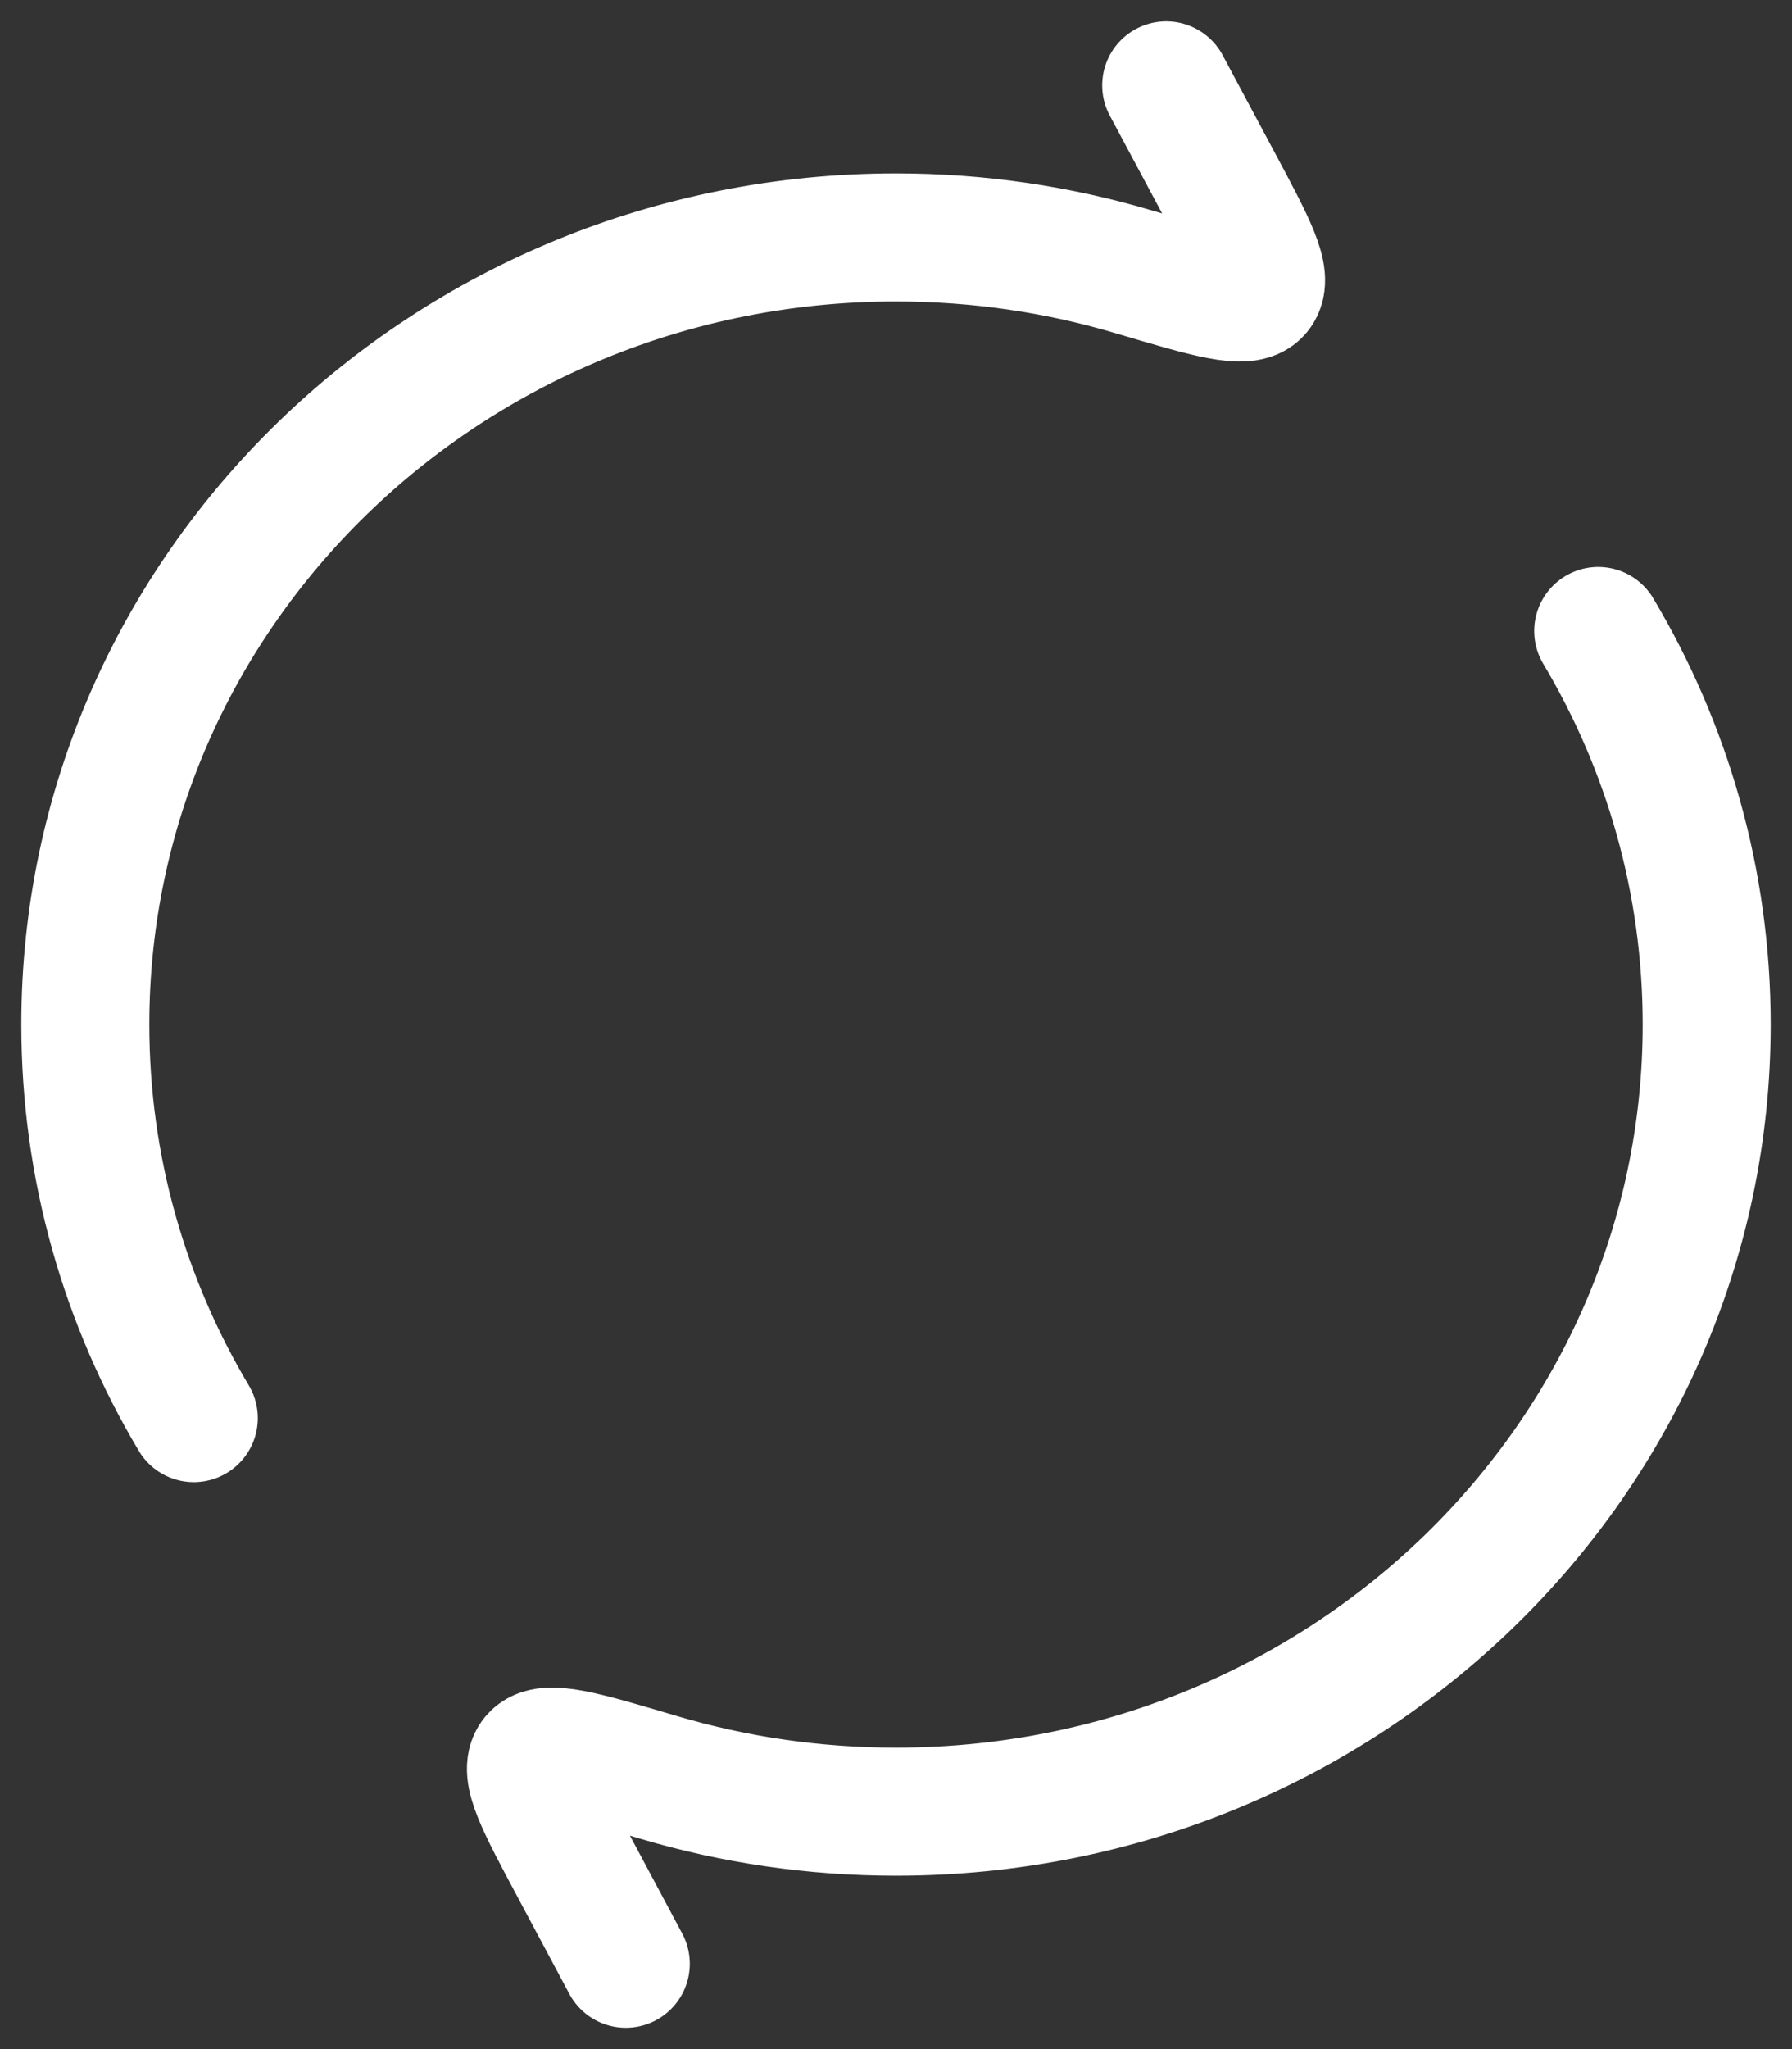
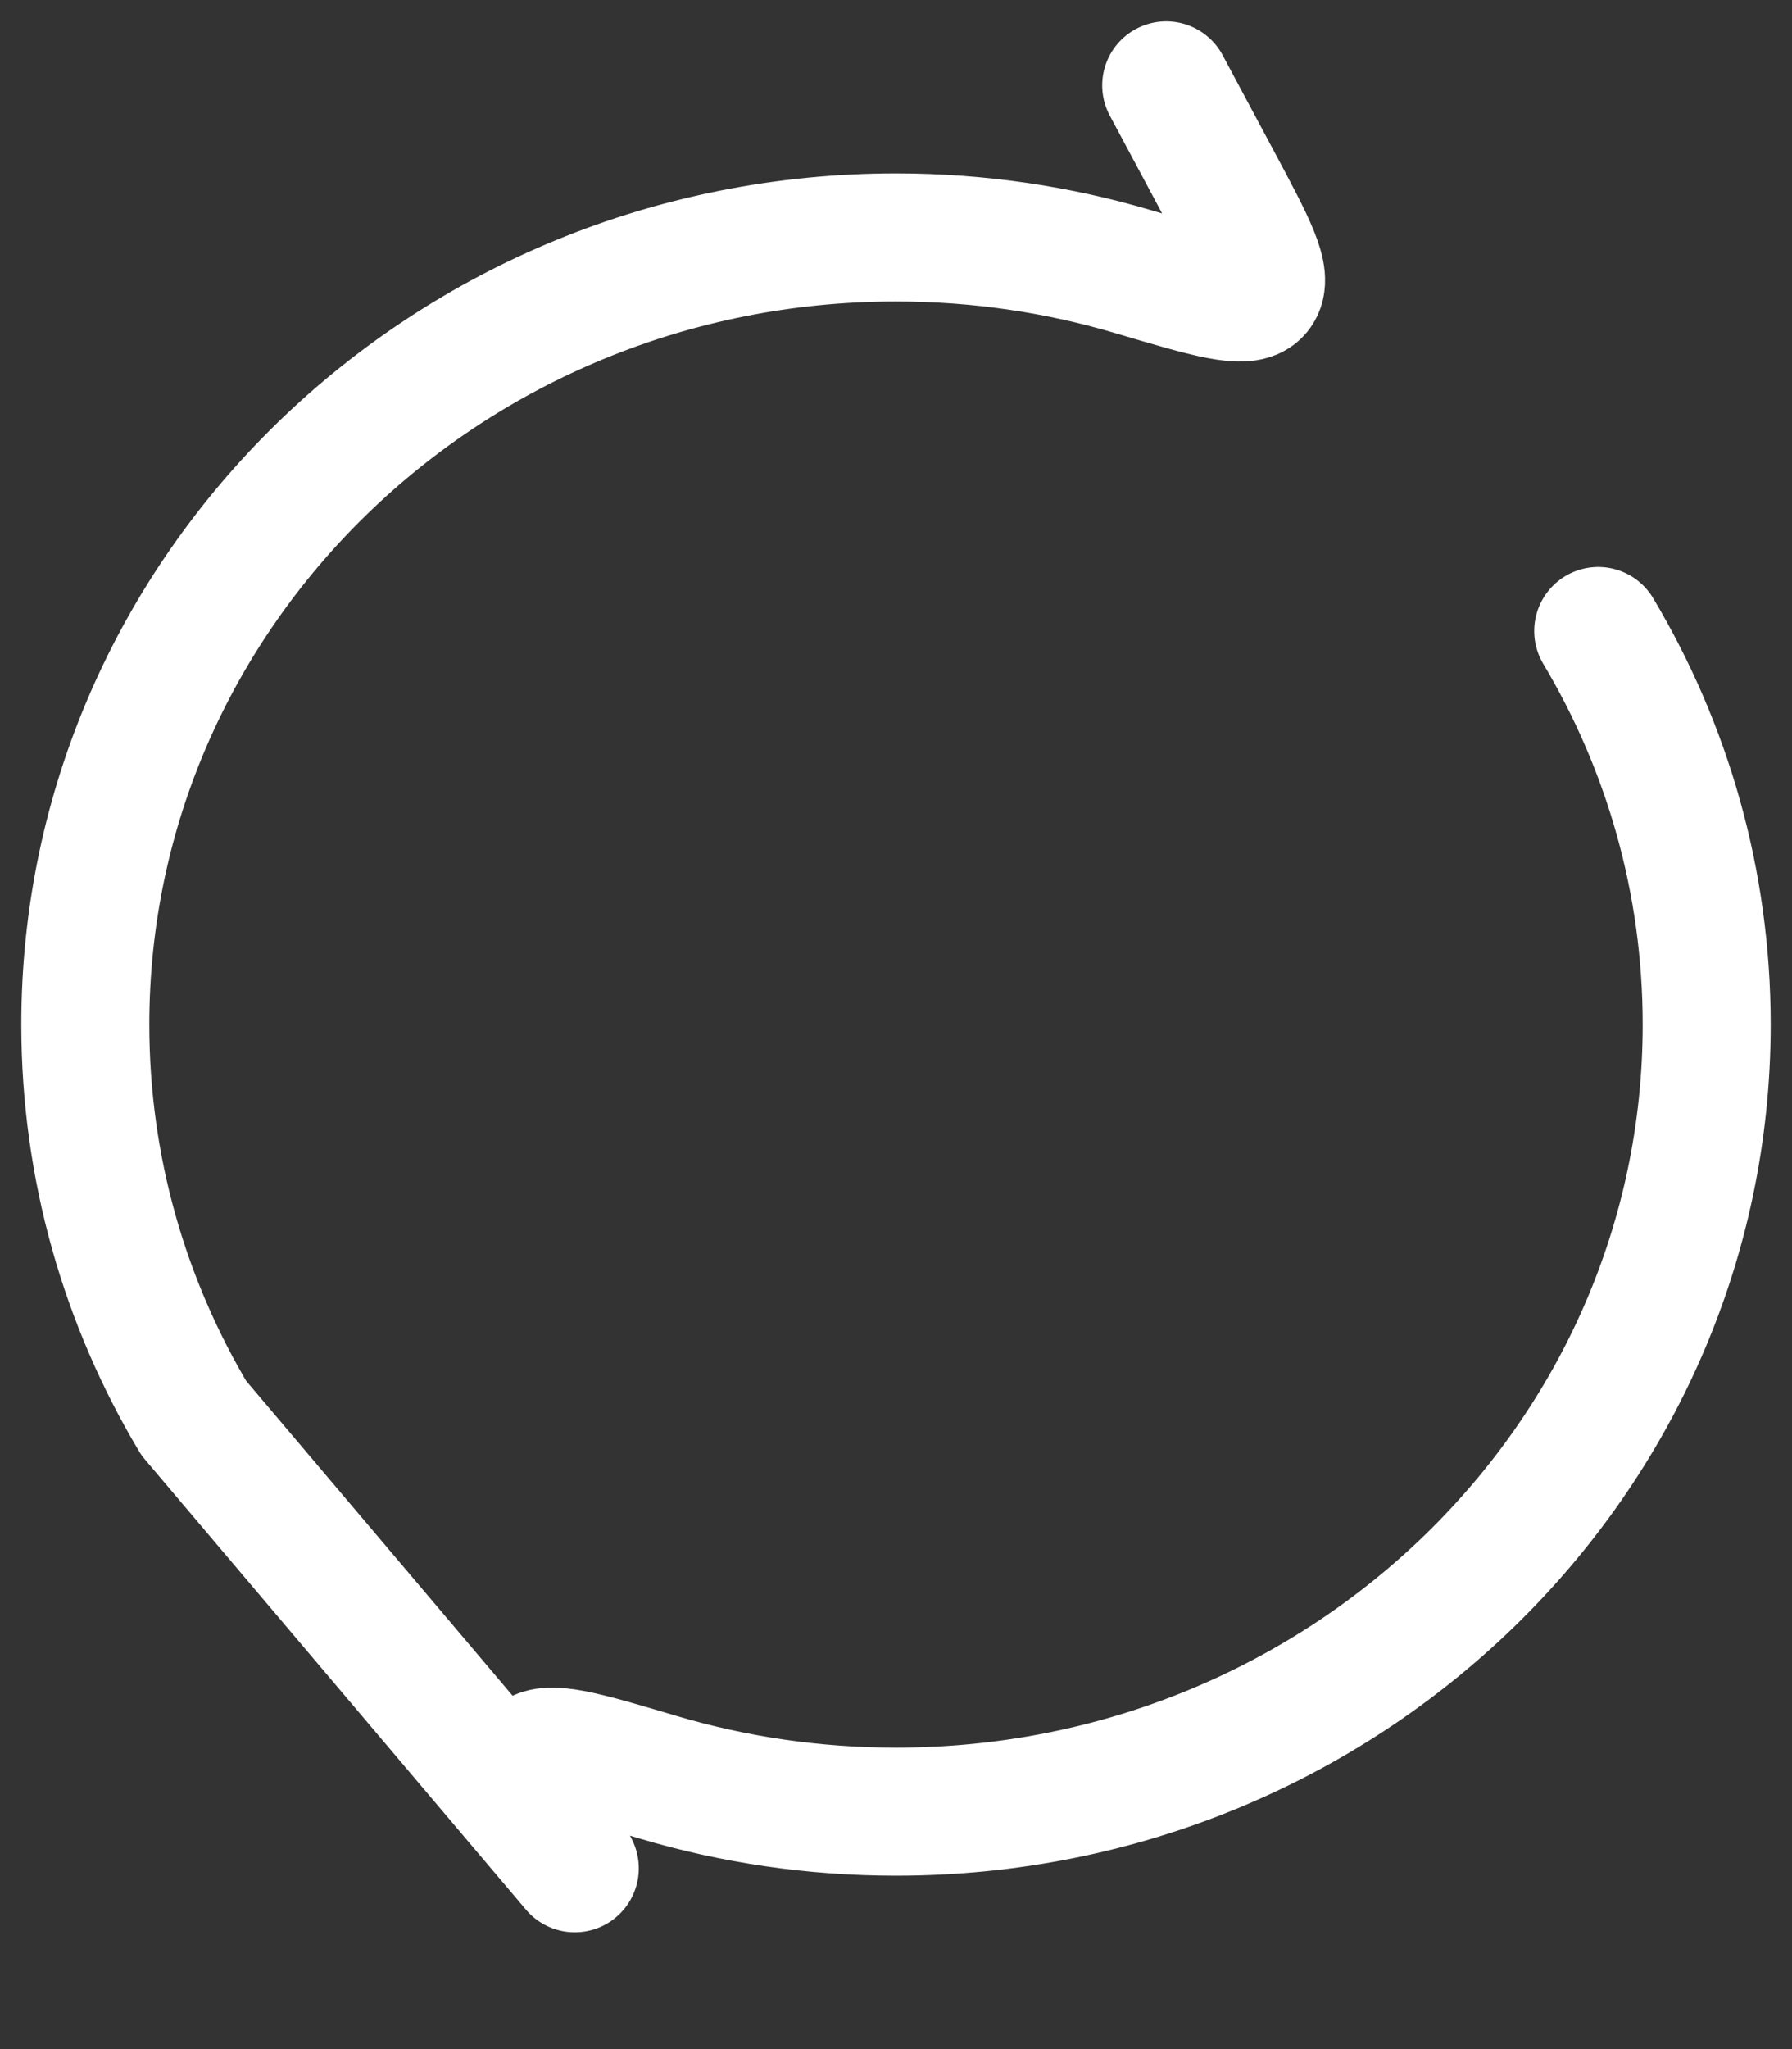
<svg xmlns="http://www.w3.org/2000/svg" width="28" height="32" viewBox="0 0 28 32" fill="none">
  <rect x="0" y="0" width="28" height="32" fill="#333333" stroke="none" />
-   <path d="M18.222 1.333L19.02 2.824C19.559 3.831 19.828 4.335 19.65 4.551C19.472 4.767 18.885 4.592 17.711 4.244C16.537 3.895 15.291 3.708 14 3.708C7.005 3.708 1.333 9.211 1.333 16C1.333 18.239 1.95 20.338 3.028 22.146M9.778 30.667L8.981 29.176C8.442 28.169 8.172 27.665 8.35 27.449C8.529 27.233 9.115 27.408 10.289 27.756C11.463 28.105 12.709 28.292 14 28.292C20.996 28.292 26.667 22.789 26.667 16C26.667 13.761 26.05 11.662 24.972 9.854" stroke="white" stroke-width="2" stroke-linecap="round" stroke-linejoin="round" />
+   <path d="M18.222 1.333L19.02 2.824C19.559 3.831 19.828 4.335 19.65 4.551C19.472 4.767 18.885 4.592 17.711 4.244C16.537 3.895 15.291 3.708 14 3.708C7.005 3.708 1.333 9.211 1.333 16C1.333 18.239 1.95 20.338 3.028 22.146L8.981 29.176C8.442 28.169 8.172 27.665 8.35 27.449C8.529 27.233 9.115 27.408 10.289 27.756C11.463 28.105 12.709 28.292 14 28.292C20.996 28.292 26.667 22.789 26.667 16C26.667 13.761 26.05 11.662 24.972 9.854" stroke="white" stroke-width="2" stroke-linecap="round" stroke-linejoin="round" />
</svg>